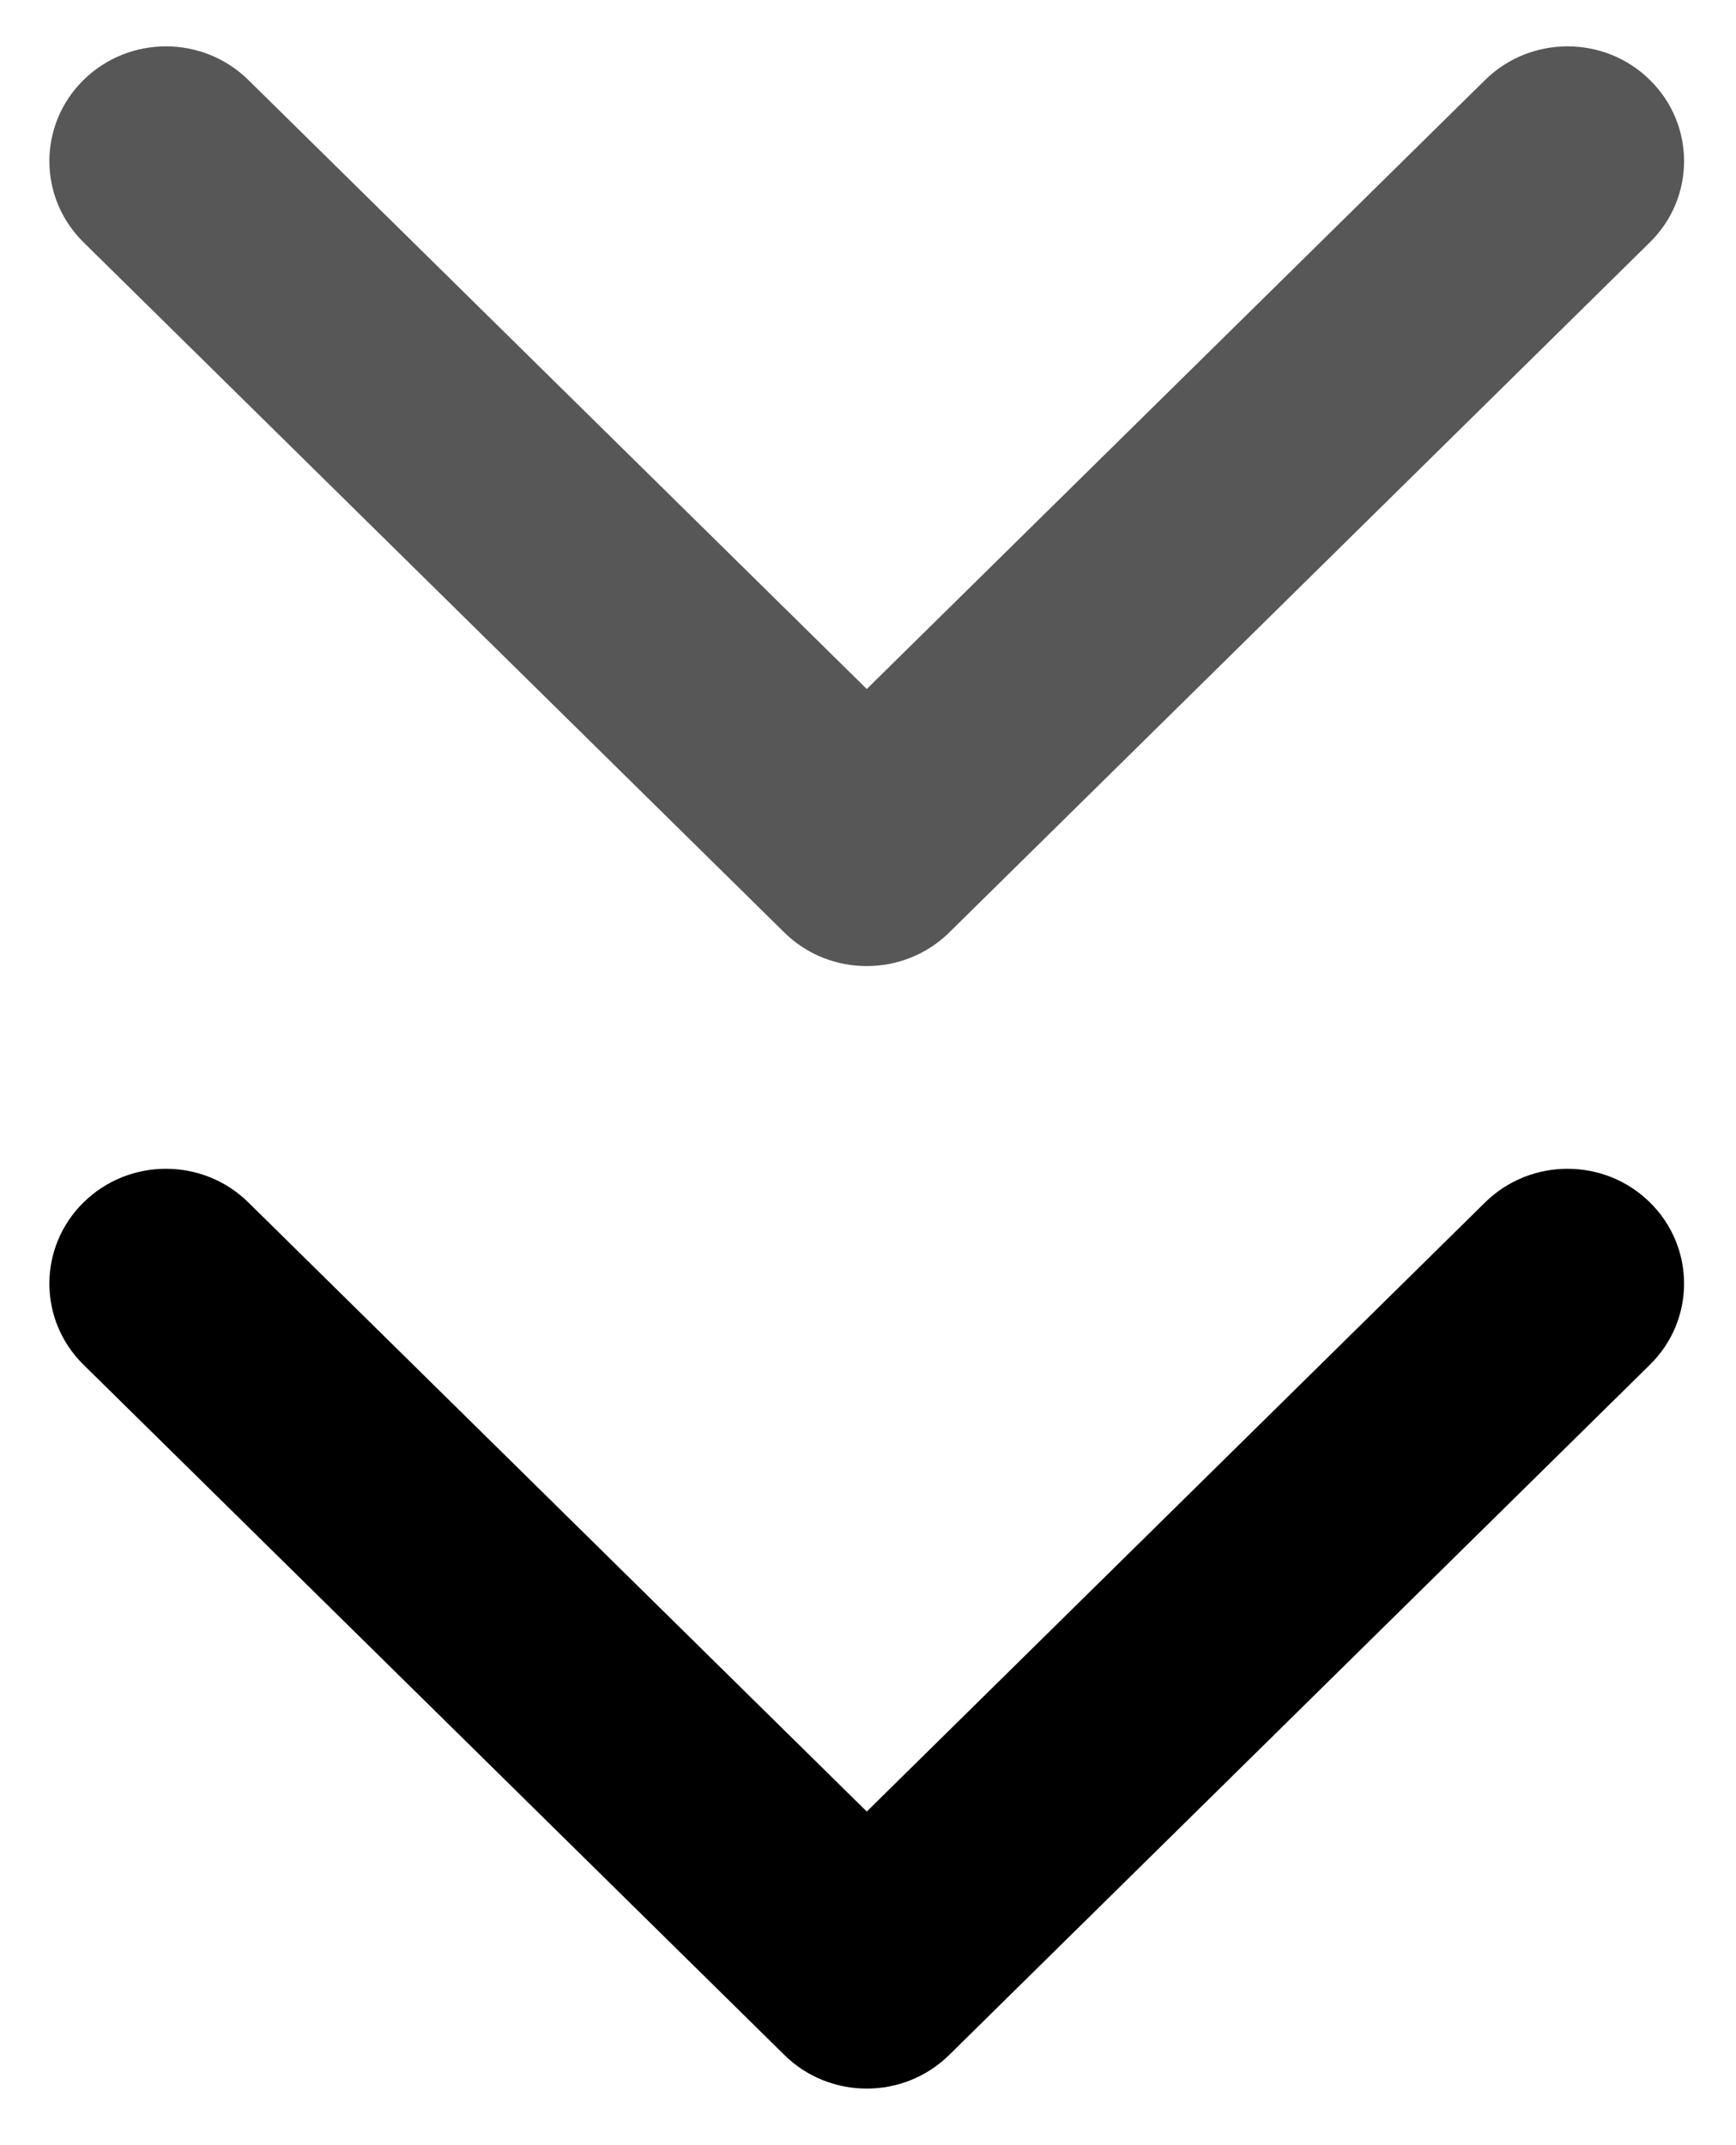
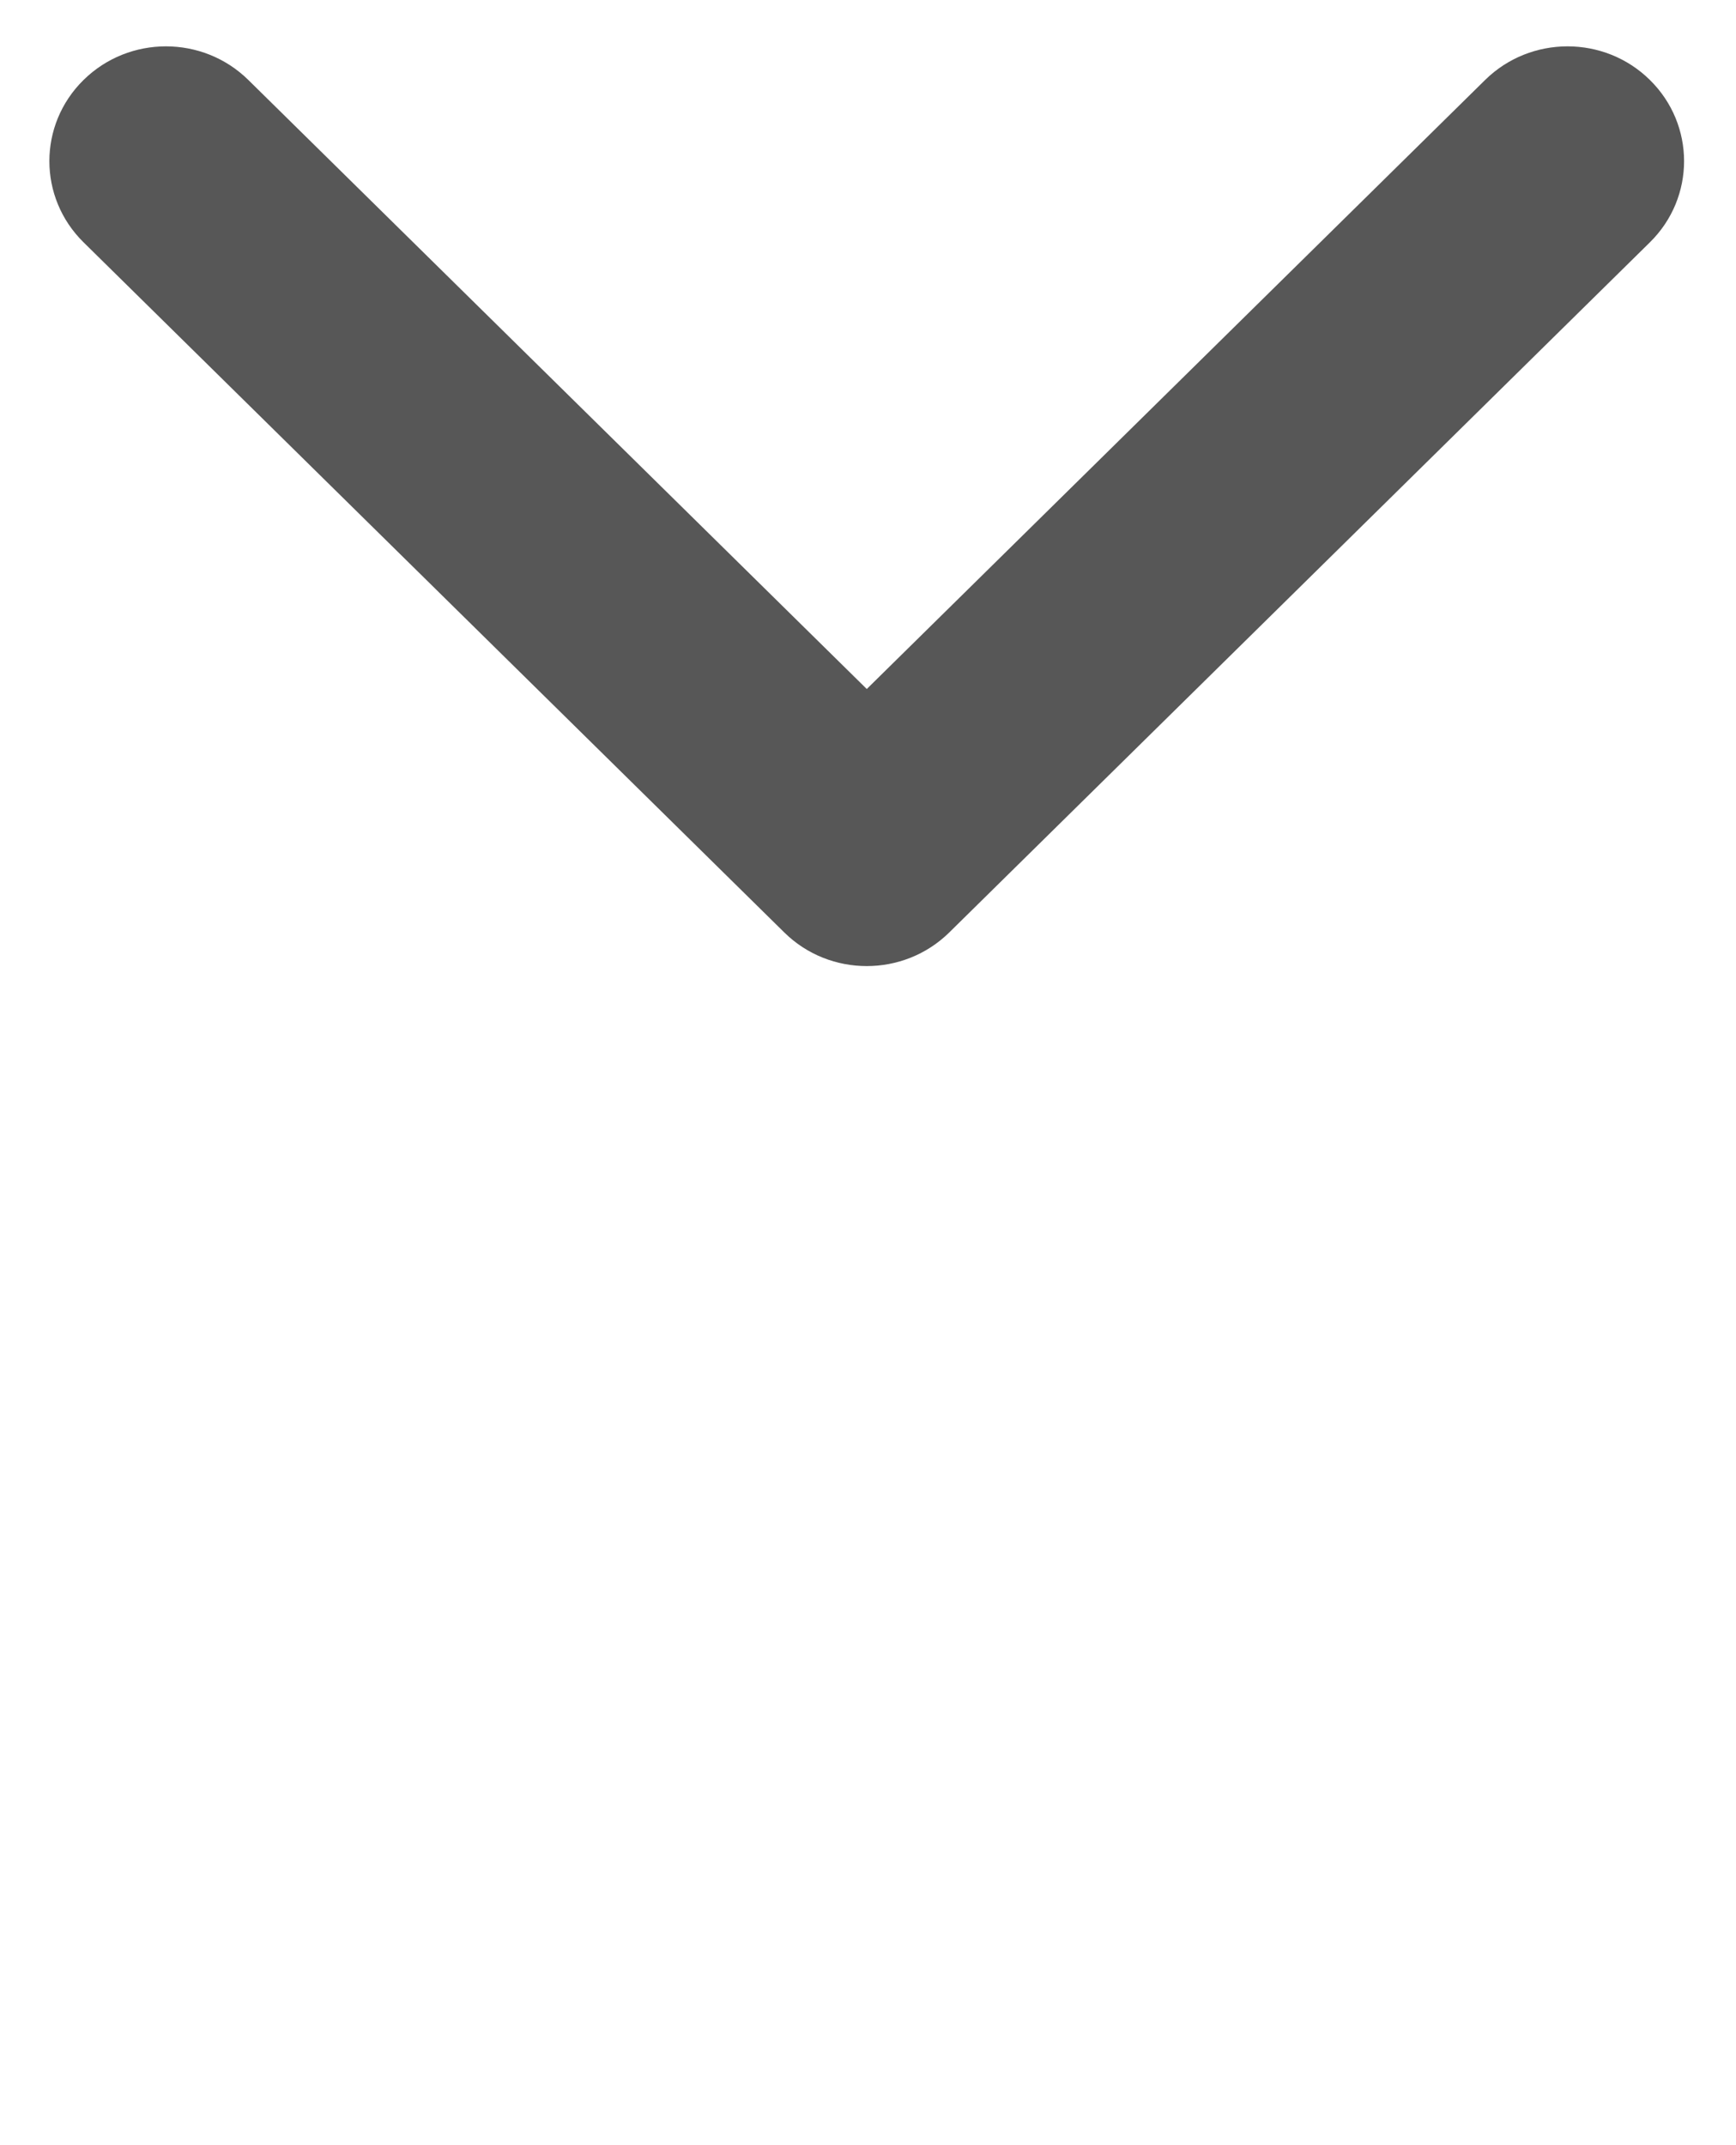
<svg xmlns="http://www.w3.org/2000/svg" width="17px" height="21px">
  <path fill-rule="evenodd" opacity="0.659" d="M16.157,2.372 L9.295,9.129 C8.849,9.567 8.126,9.567 7.681,9.129 L0.818,2.372 C0.372,1.933 0.372,1.222 0.818,0.783 C1.264,0.344 1.986,0.344 2.432,0.783 L8.488,6.745 L14.543,0.783 C14.989,0.344 15.712,0.344 16.157,0.783 C16.603,1.222 16.603,1.933 16.157,2.372 Z" />
-   <path fill-rule="evenodd" d="M16.157,13.360 L9.295,20.117 C8.849,20.556 8.126,20.556 7.681,20.117 L0.818,13.360 C0.372,12.922 0.372,12.210 0.818,11.771 C1.264,11.332 1.986,11.332 2.432,11.771 L8.488,17.734 L14.543,11.771 C14.989,11.332 15.712,11.332 16.157,11.771 C16.603,12.210 16.603,12.922 16.157,13.360 Z" />
</svg>